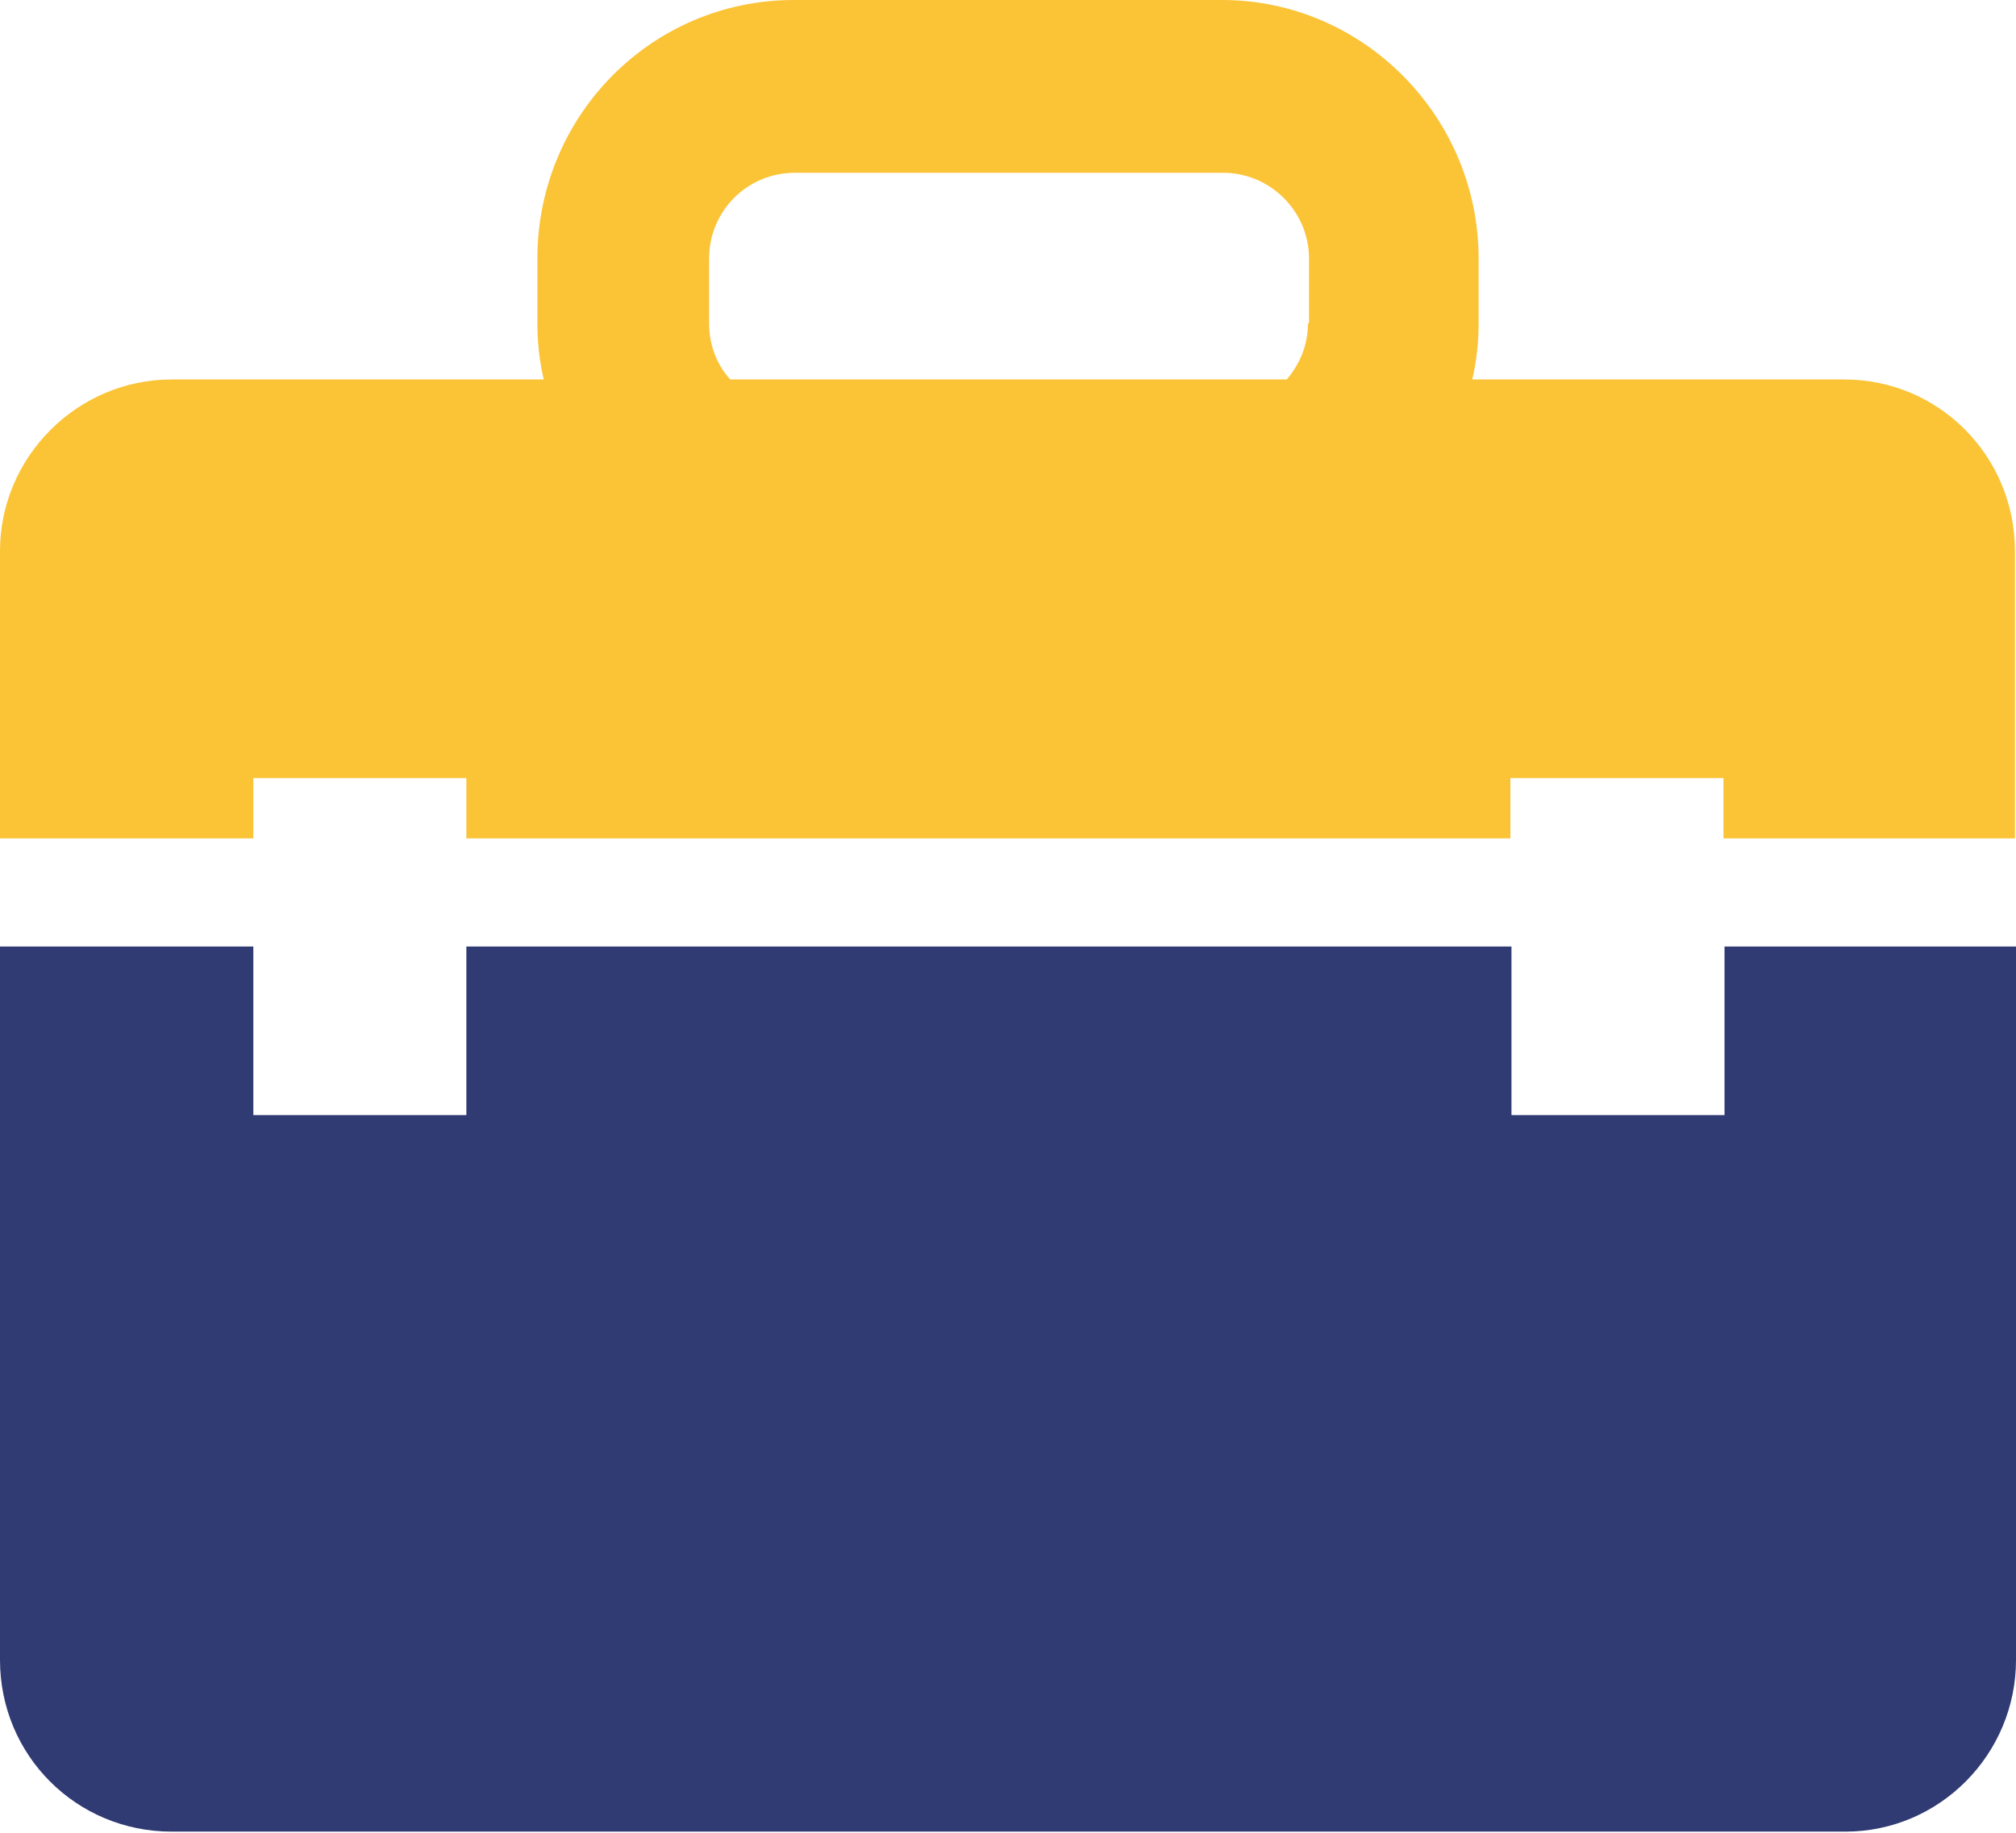
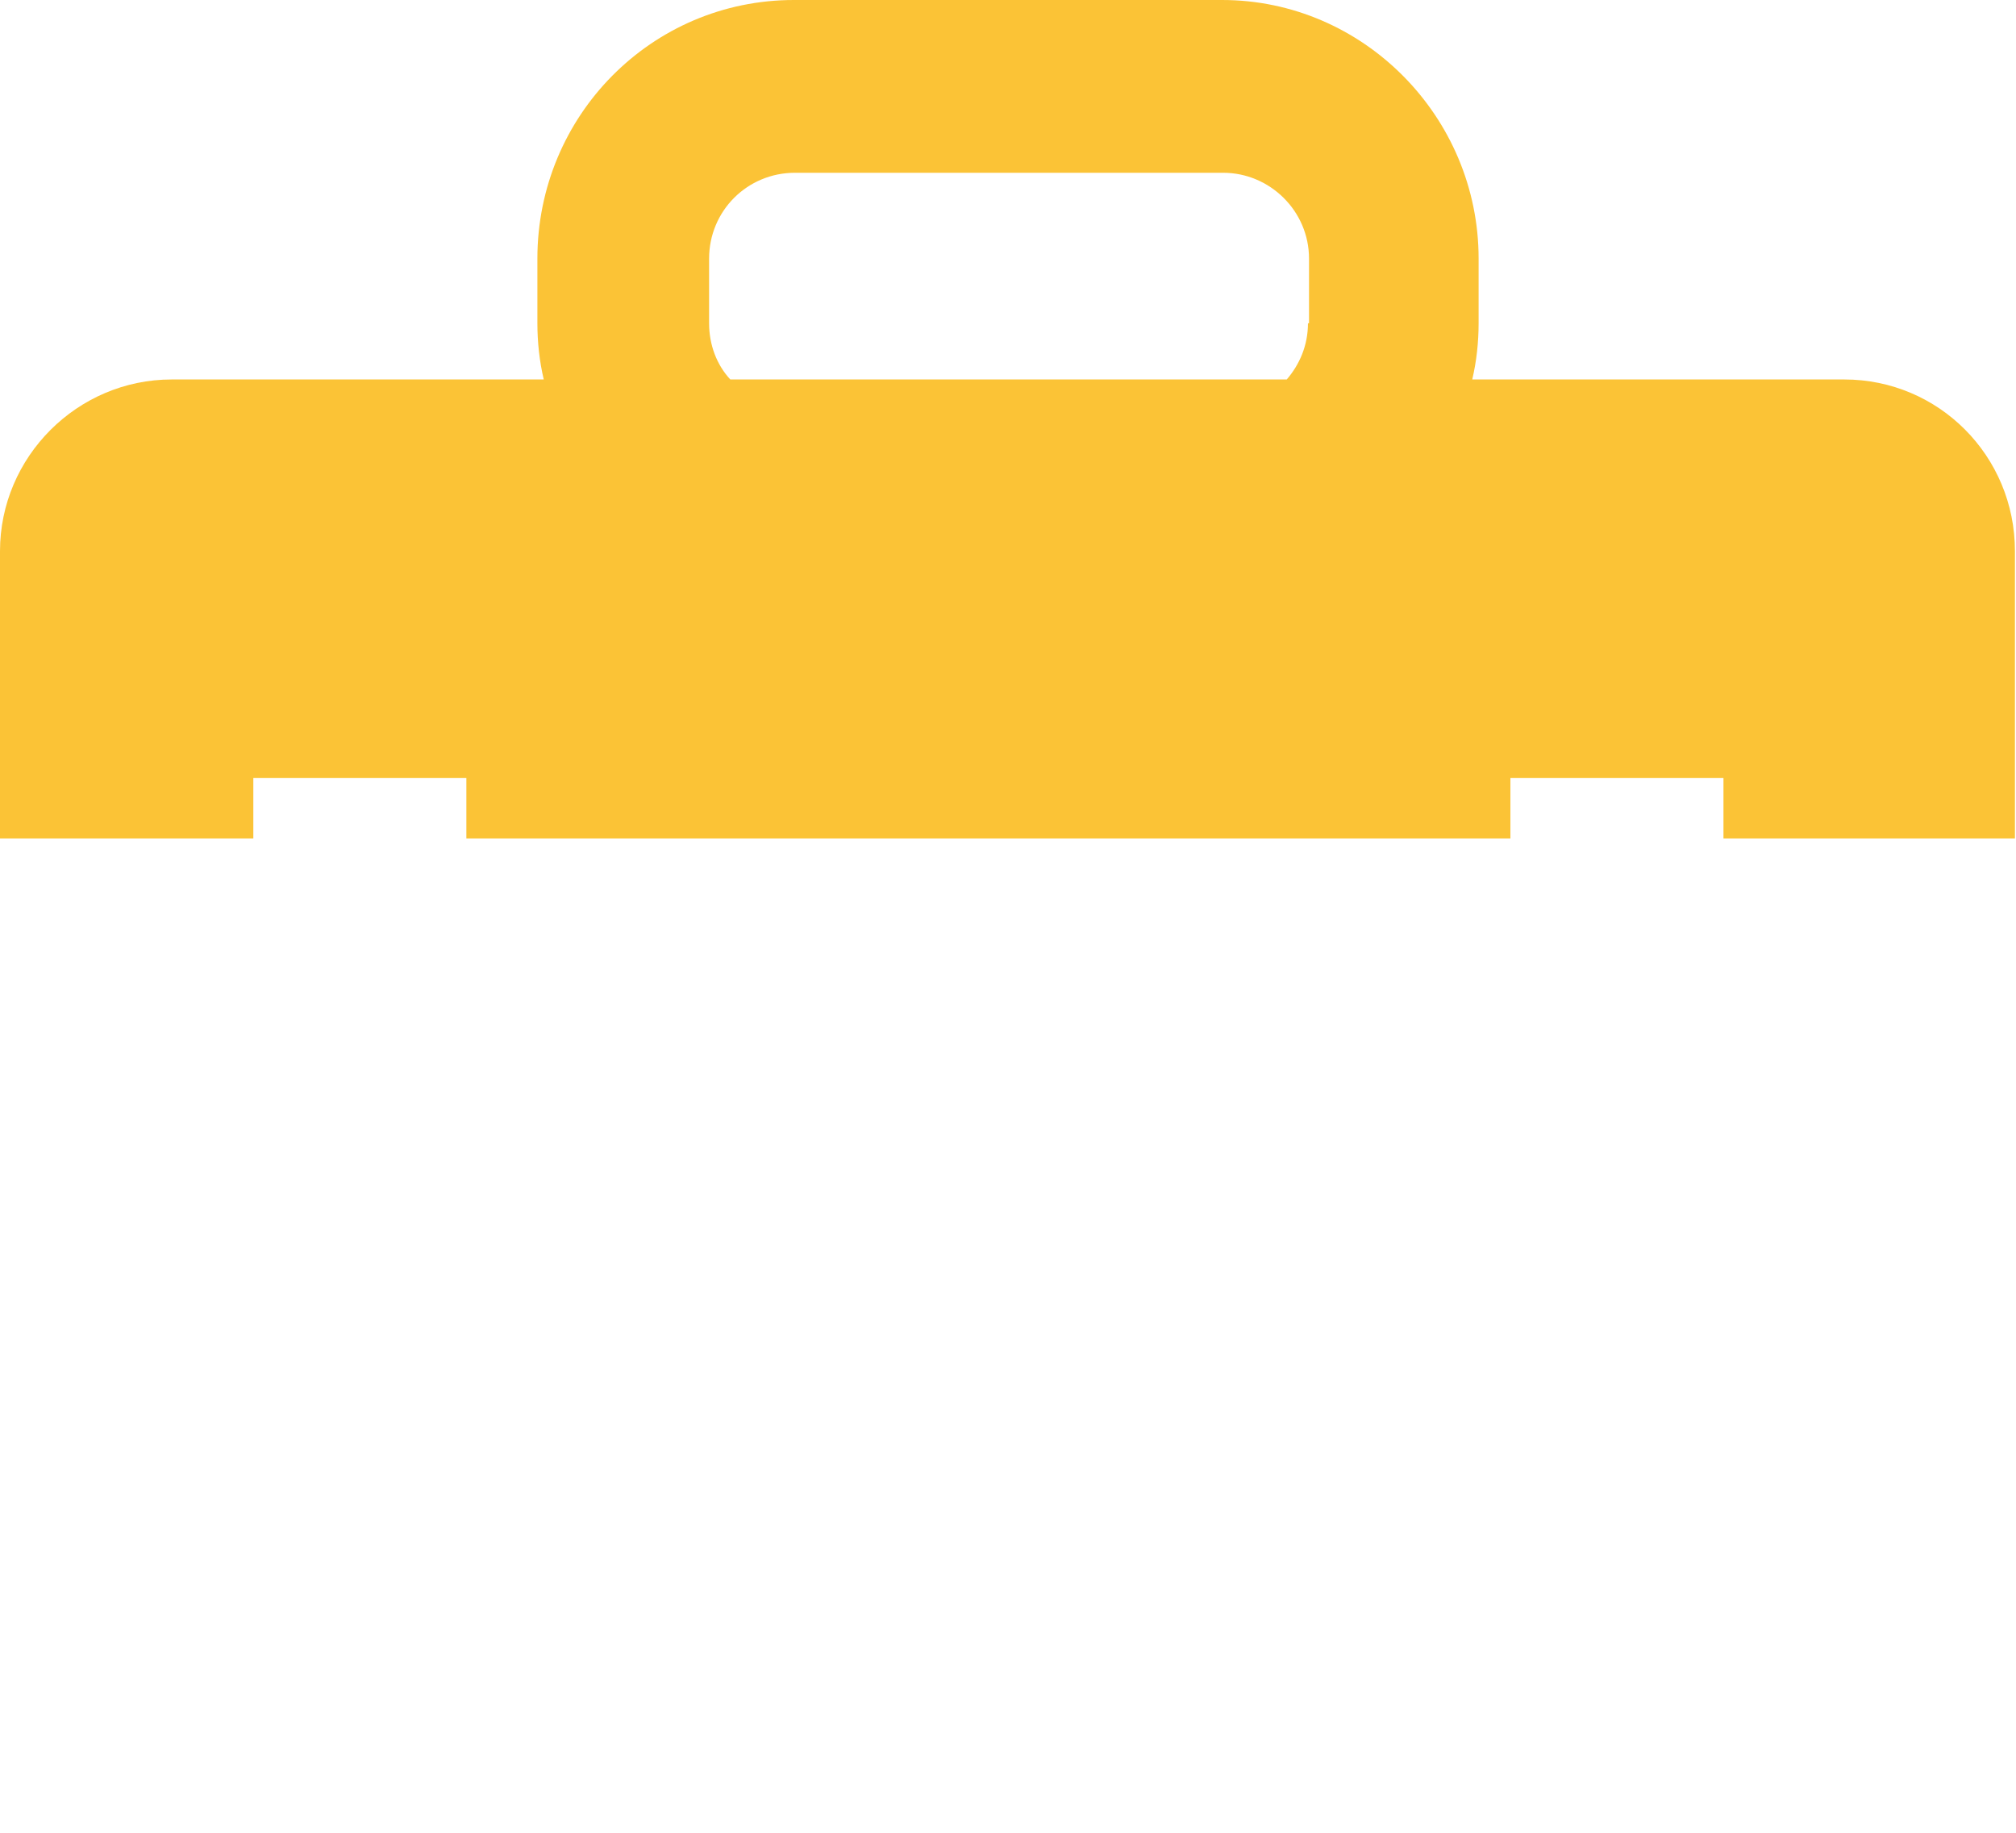
<svg xmlns="http://www.w3.org/2000/svg" id="Layer_2" data-name="Layer 2" viewBox="0 0 19.02 17.29">
  <defs>
    <style>
      .cls-1 {
        fill: #fbc336;
      }

      .cls-2 {
        fill: #303a73;
      }
    </style>
  </defs>
  <g id="_ÎÓÈ_1" data-name="—ÎÓÈ_1">
    <g>
-       <path class="cls-2" d="M16.27,10.52h-2.01v-1.59H4.4v1.59h-2.01v-1.59H0v6.73c0,.9.72,1.62,1.62,1.62h15.79c.89,0,1.61-.73,1.61-1.62v-6.73h-2.75v1.59Z" />
      <path class="cls-1" d="M17.4,3.58h-3.51c.04-.17.06-.35.06-.53v-.61c0-1.34-1.09-2.44-2.42-2.44h-4.04c-1.34,0-2.42,1.09-2.42,2.44v.61c0,.18.02.36.06.53H1.62c-.89,0-1.62.73-1.62,1.62v2.71h2.39v-.57h2.01v.57h9.85v-.57h2.01v.57h2.75v-2.71c0-.9-.72-1.62-1.61-1.62ZM12.34,3.05c0,.21-.08.39-.2.53h-5.25c-.13-.14-.2-.33-.2-.53v-.61c0-.45.36-.81.81-.81h4.04c.44,0,.81.36.81.81v.61Z" />
    </g>
  </g>
</svg>